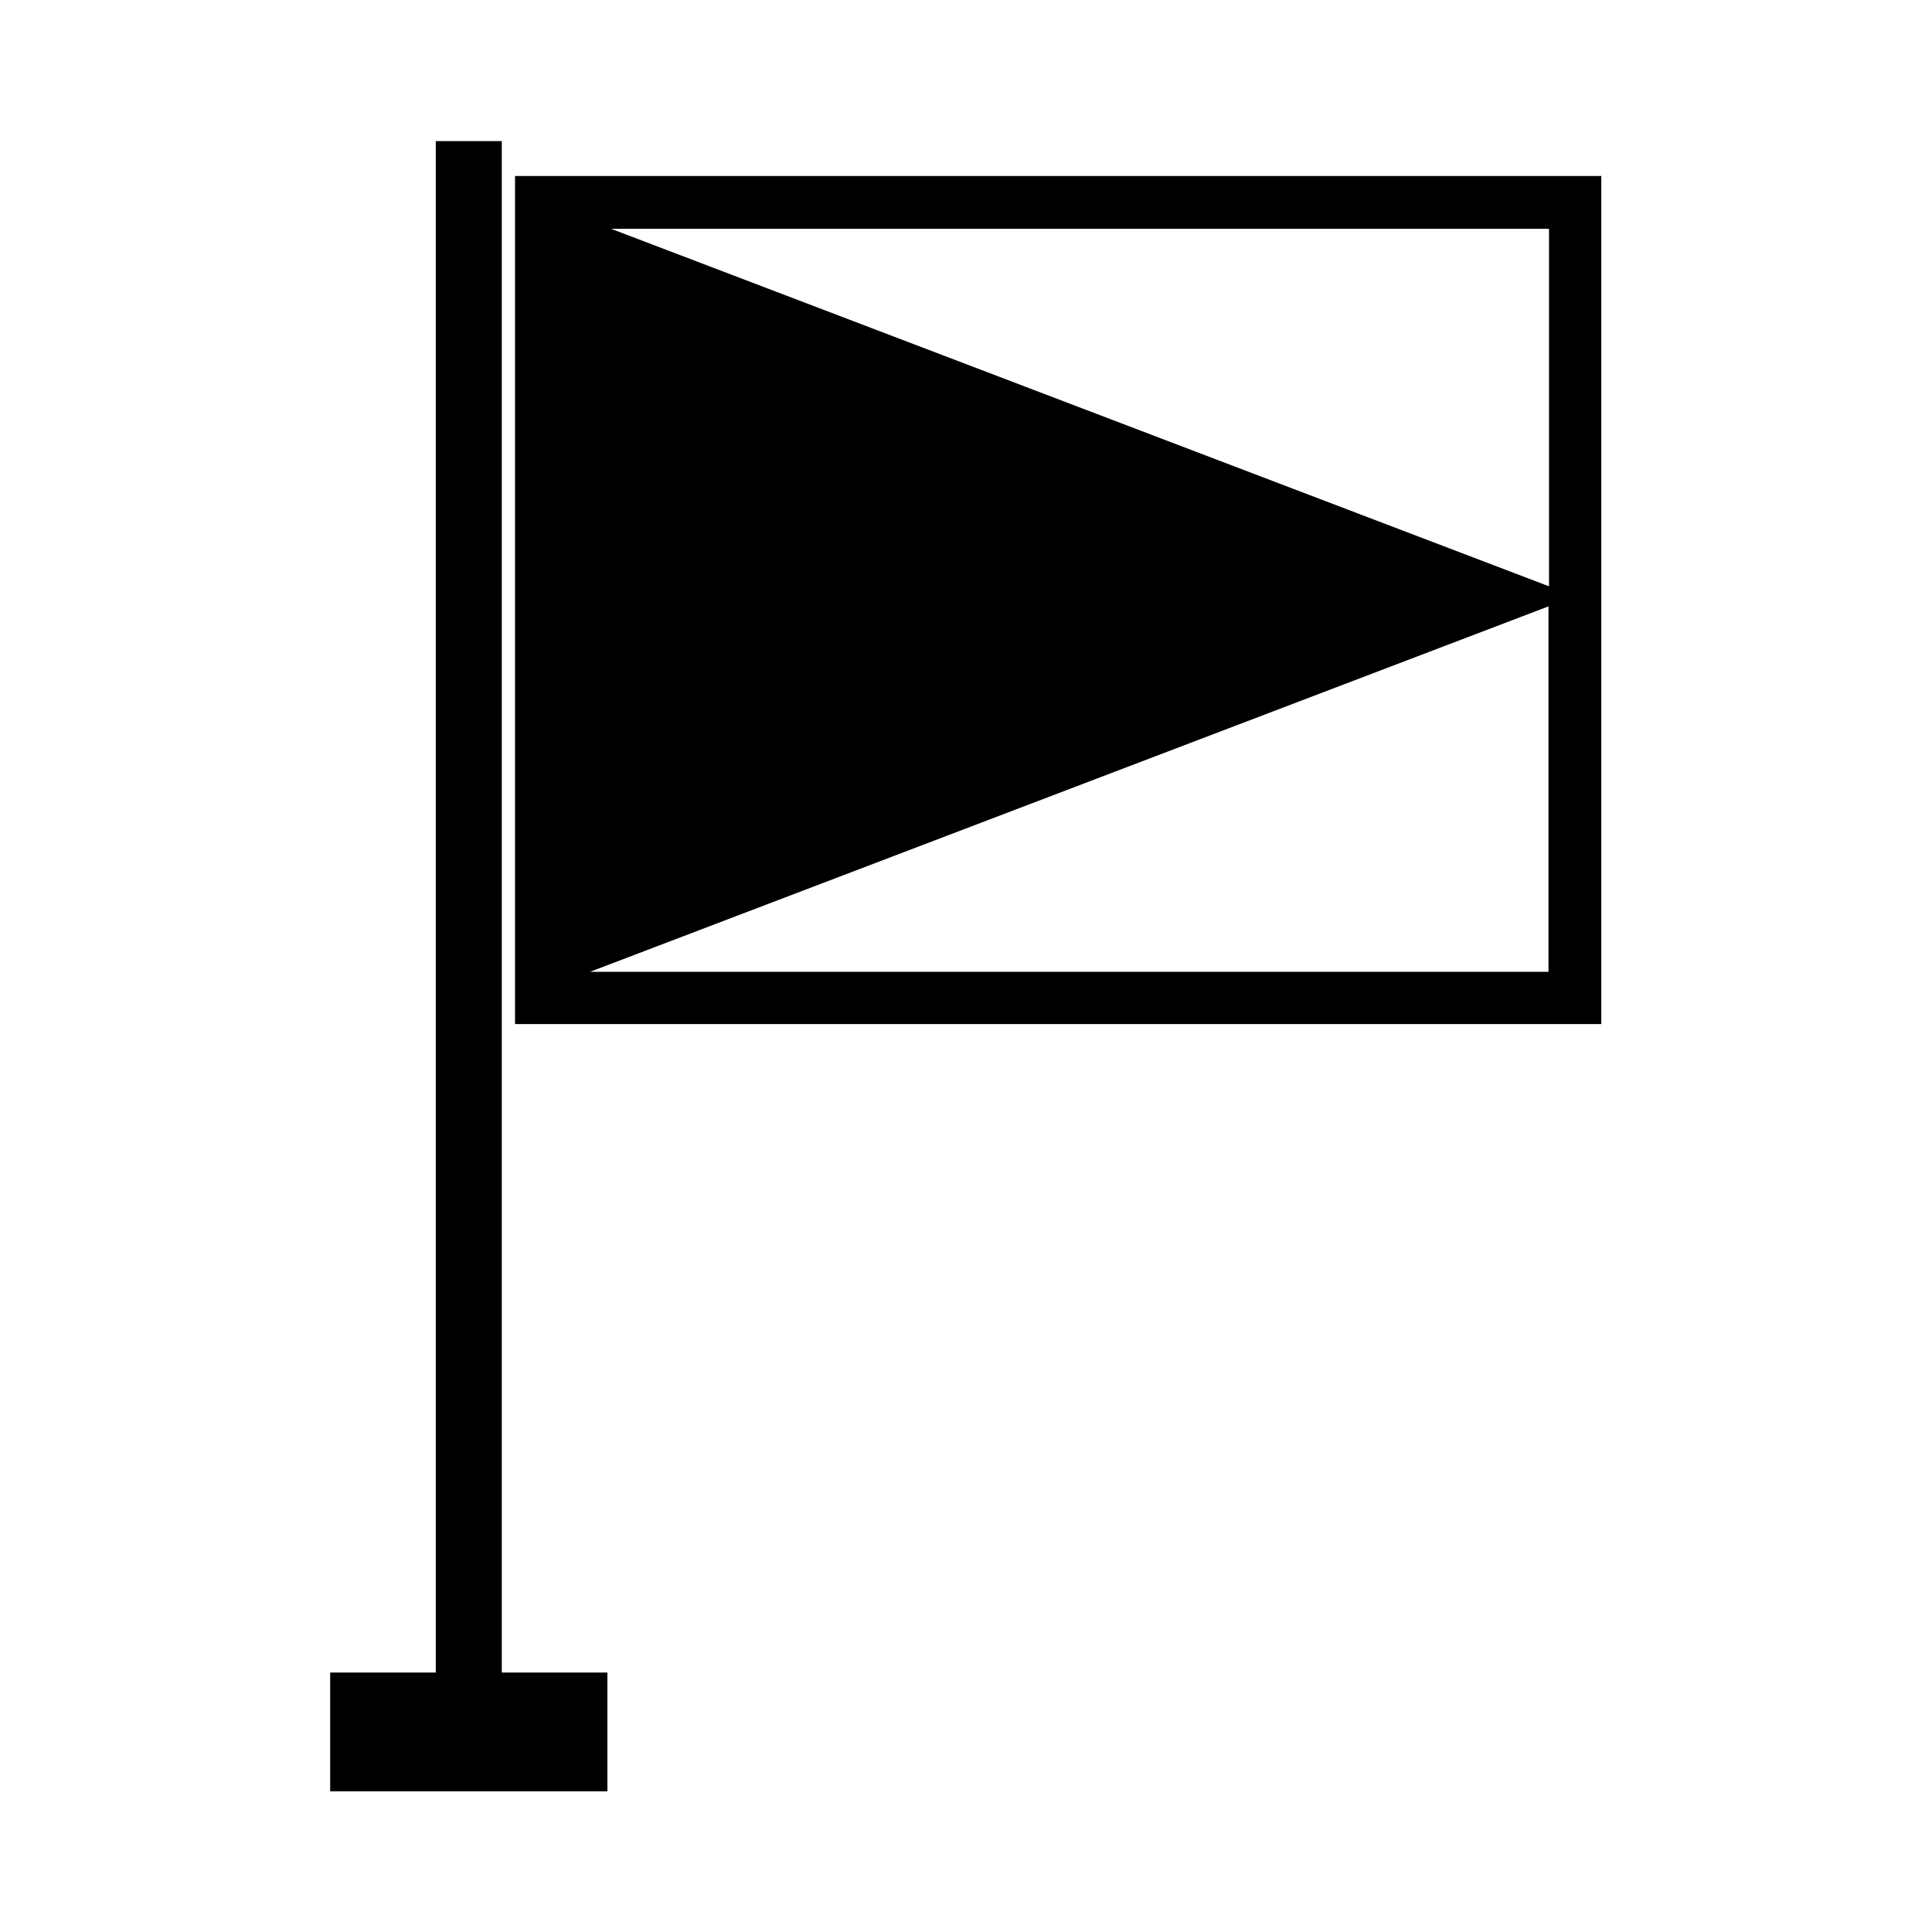
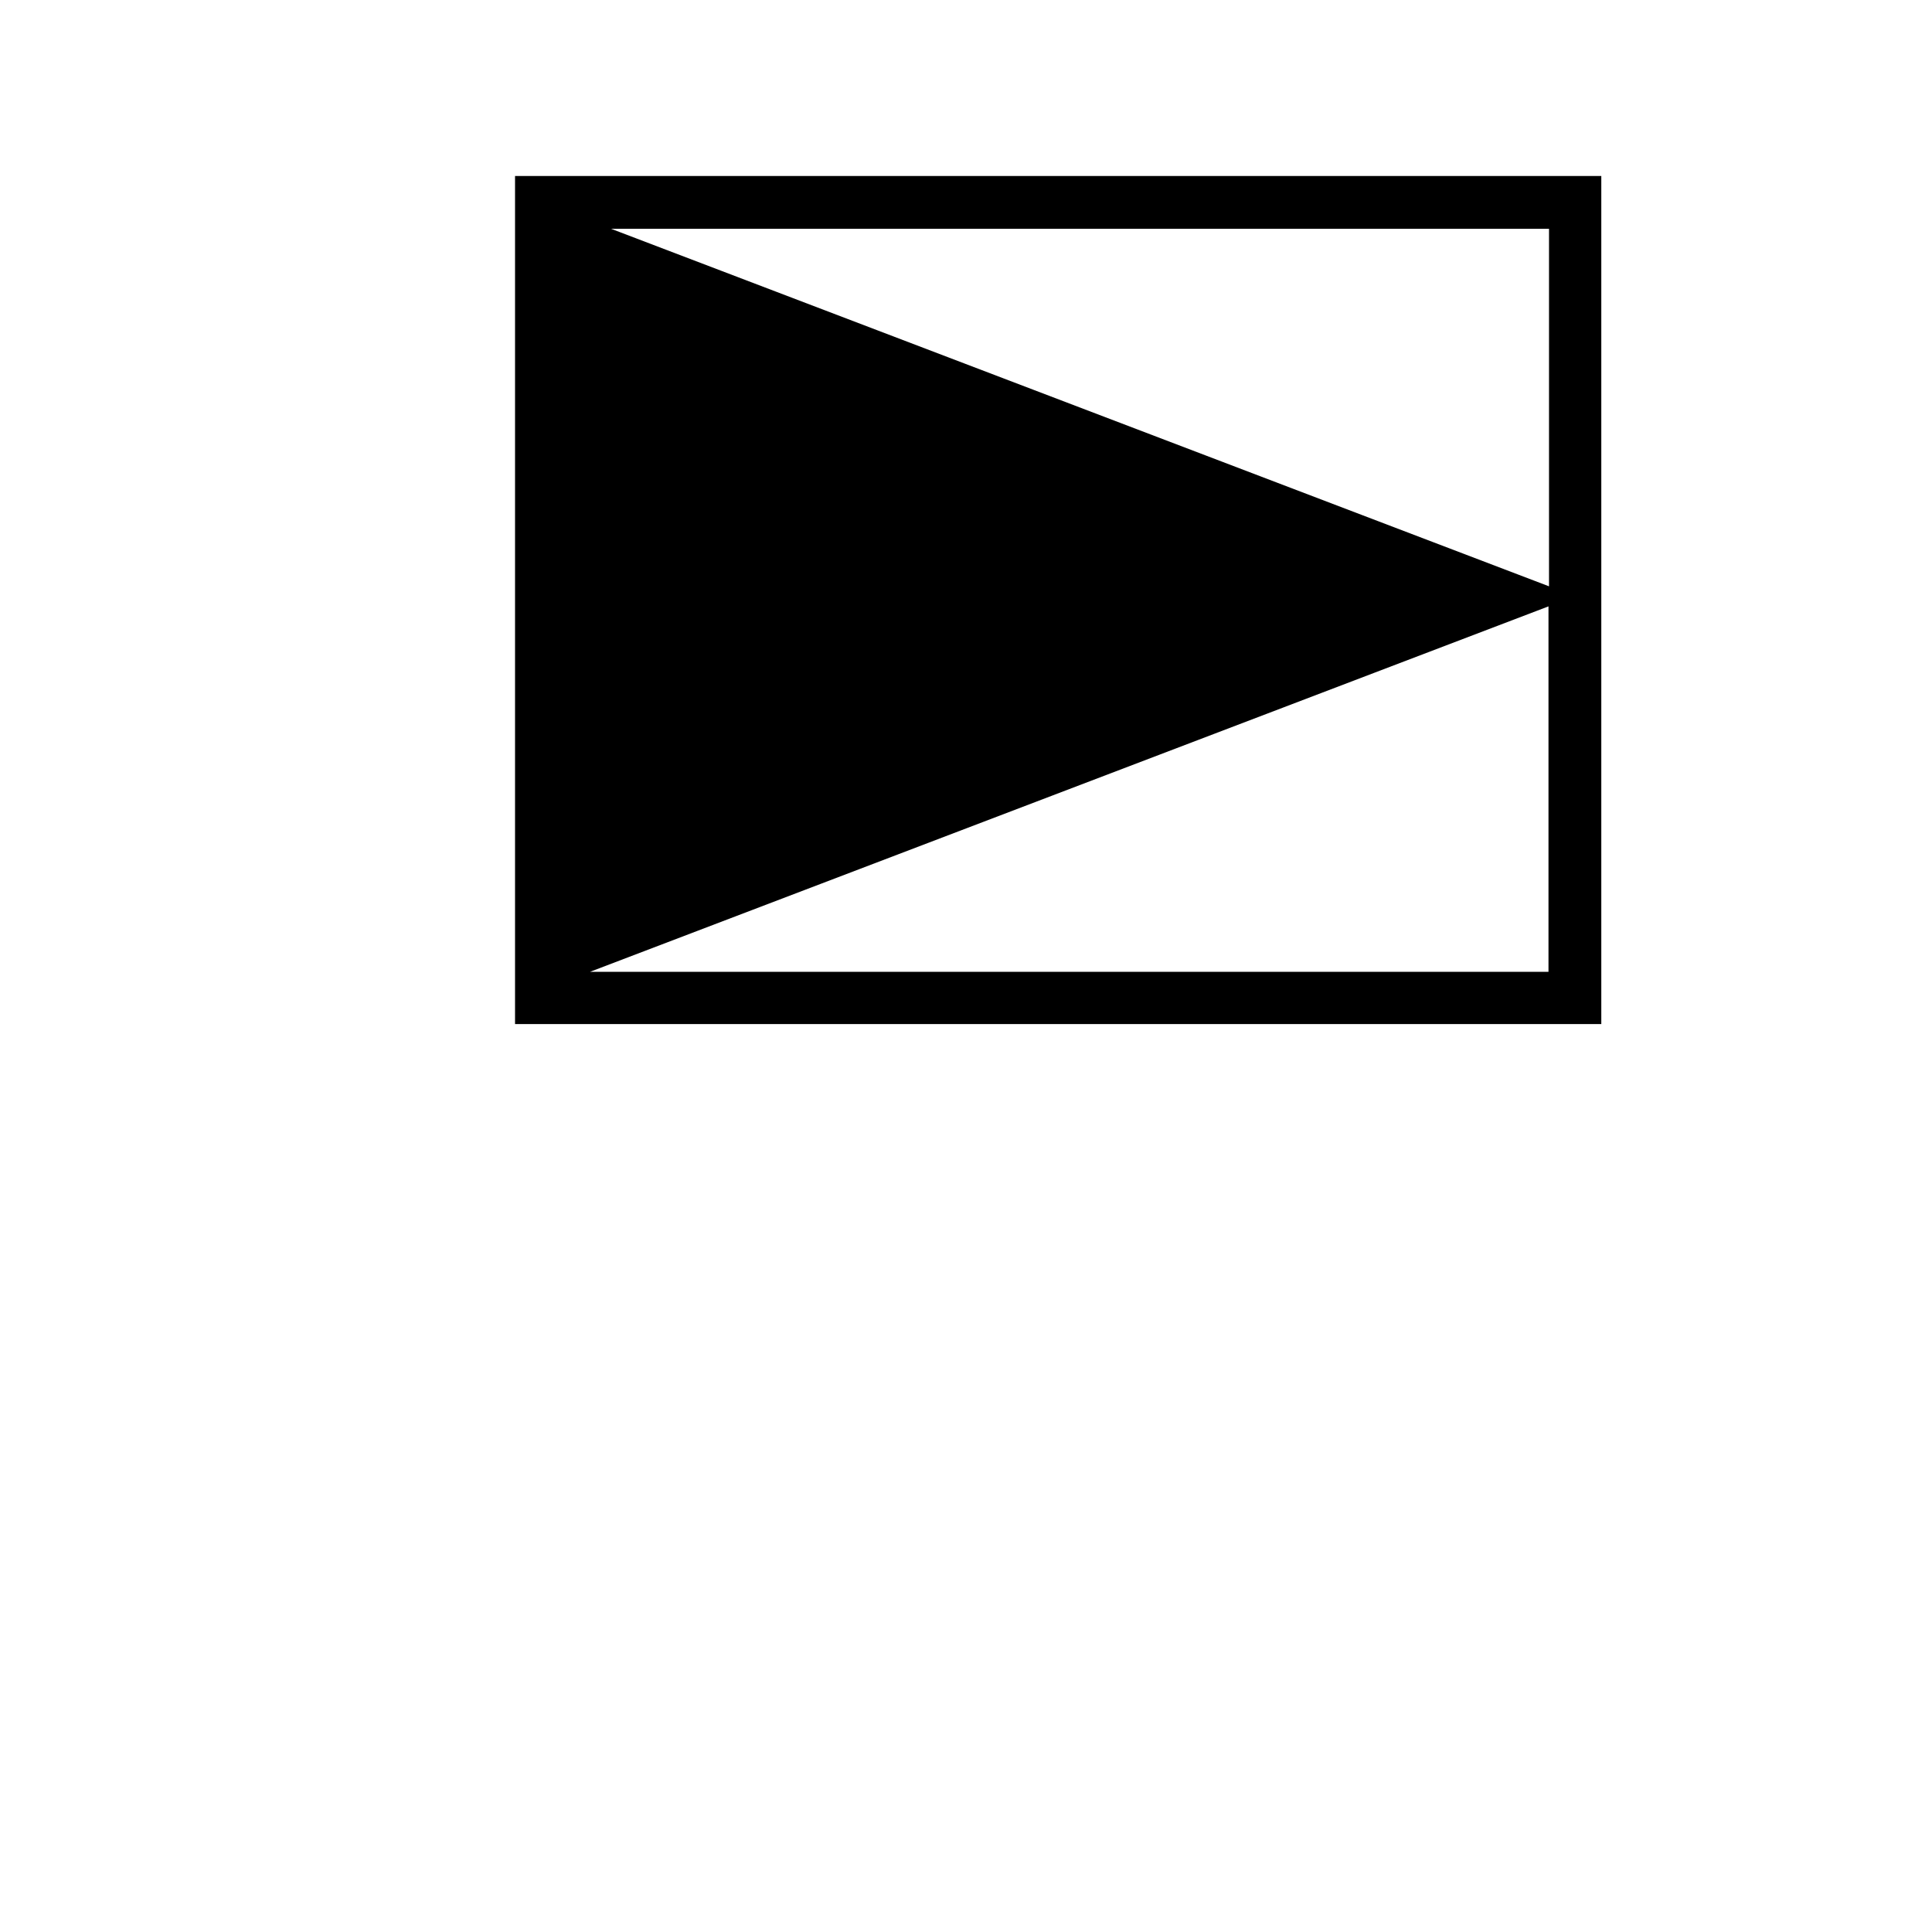
<svg xmlns="http://www.w3.org/2000/svg" fill="#000000" width="800px" height="800px" version="1.1" viewBox="144 144 512 512">
  <g>
-     <path d="m276.98 330.02v-148.62h-17.492v405.84h-27.988v31.488h73.469v-31.488h-27.988z" />
    <path d="m568.5 190.64h-288.01v224.75h287.87v-224.75zm-13.996 210.9h-254.14l254-96.844v96.844zm0-102.16-248.55-94.742h248.55z" />
  </g>
</svg>